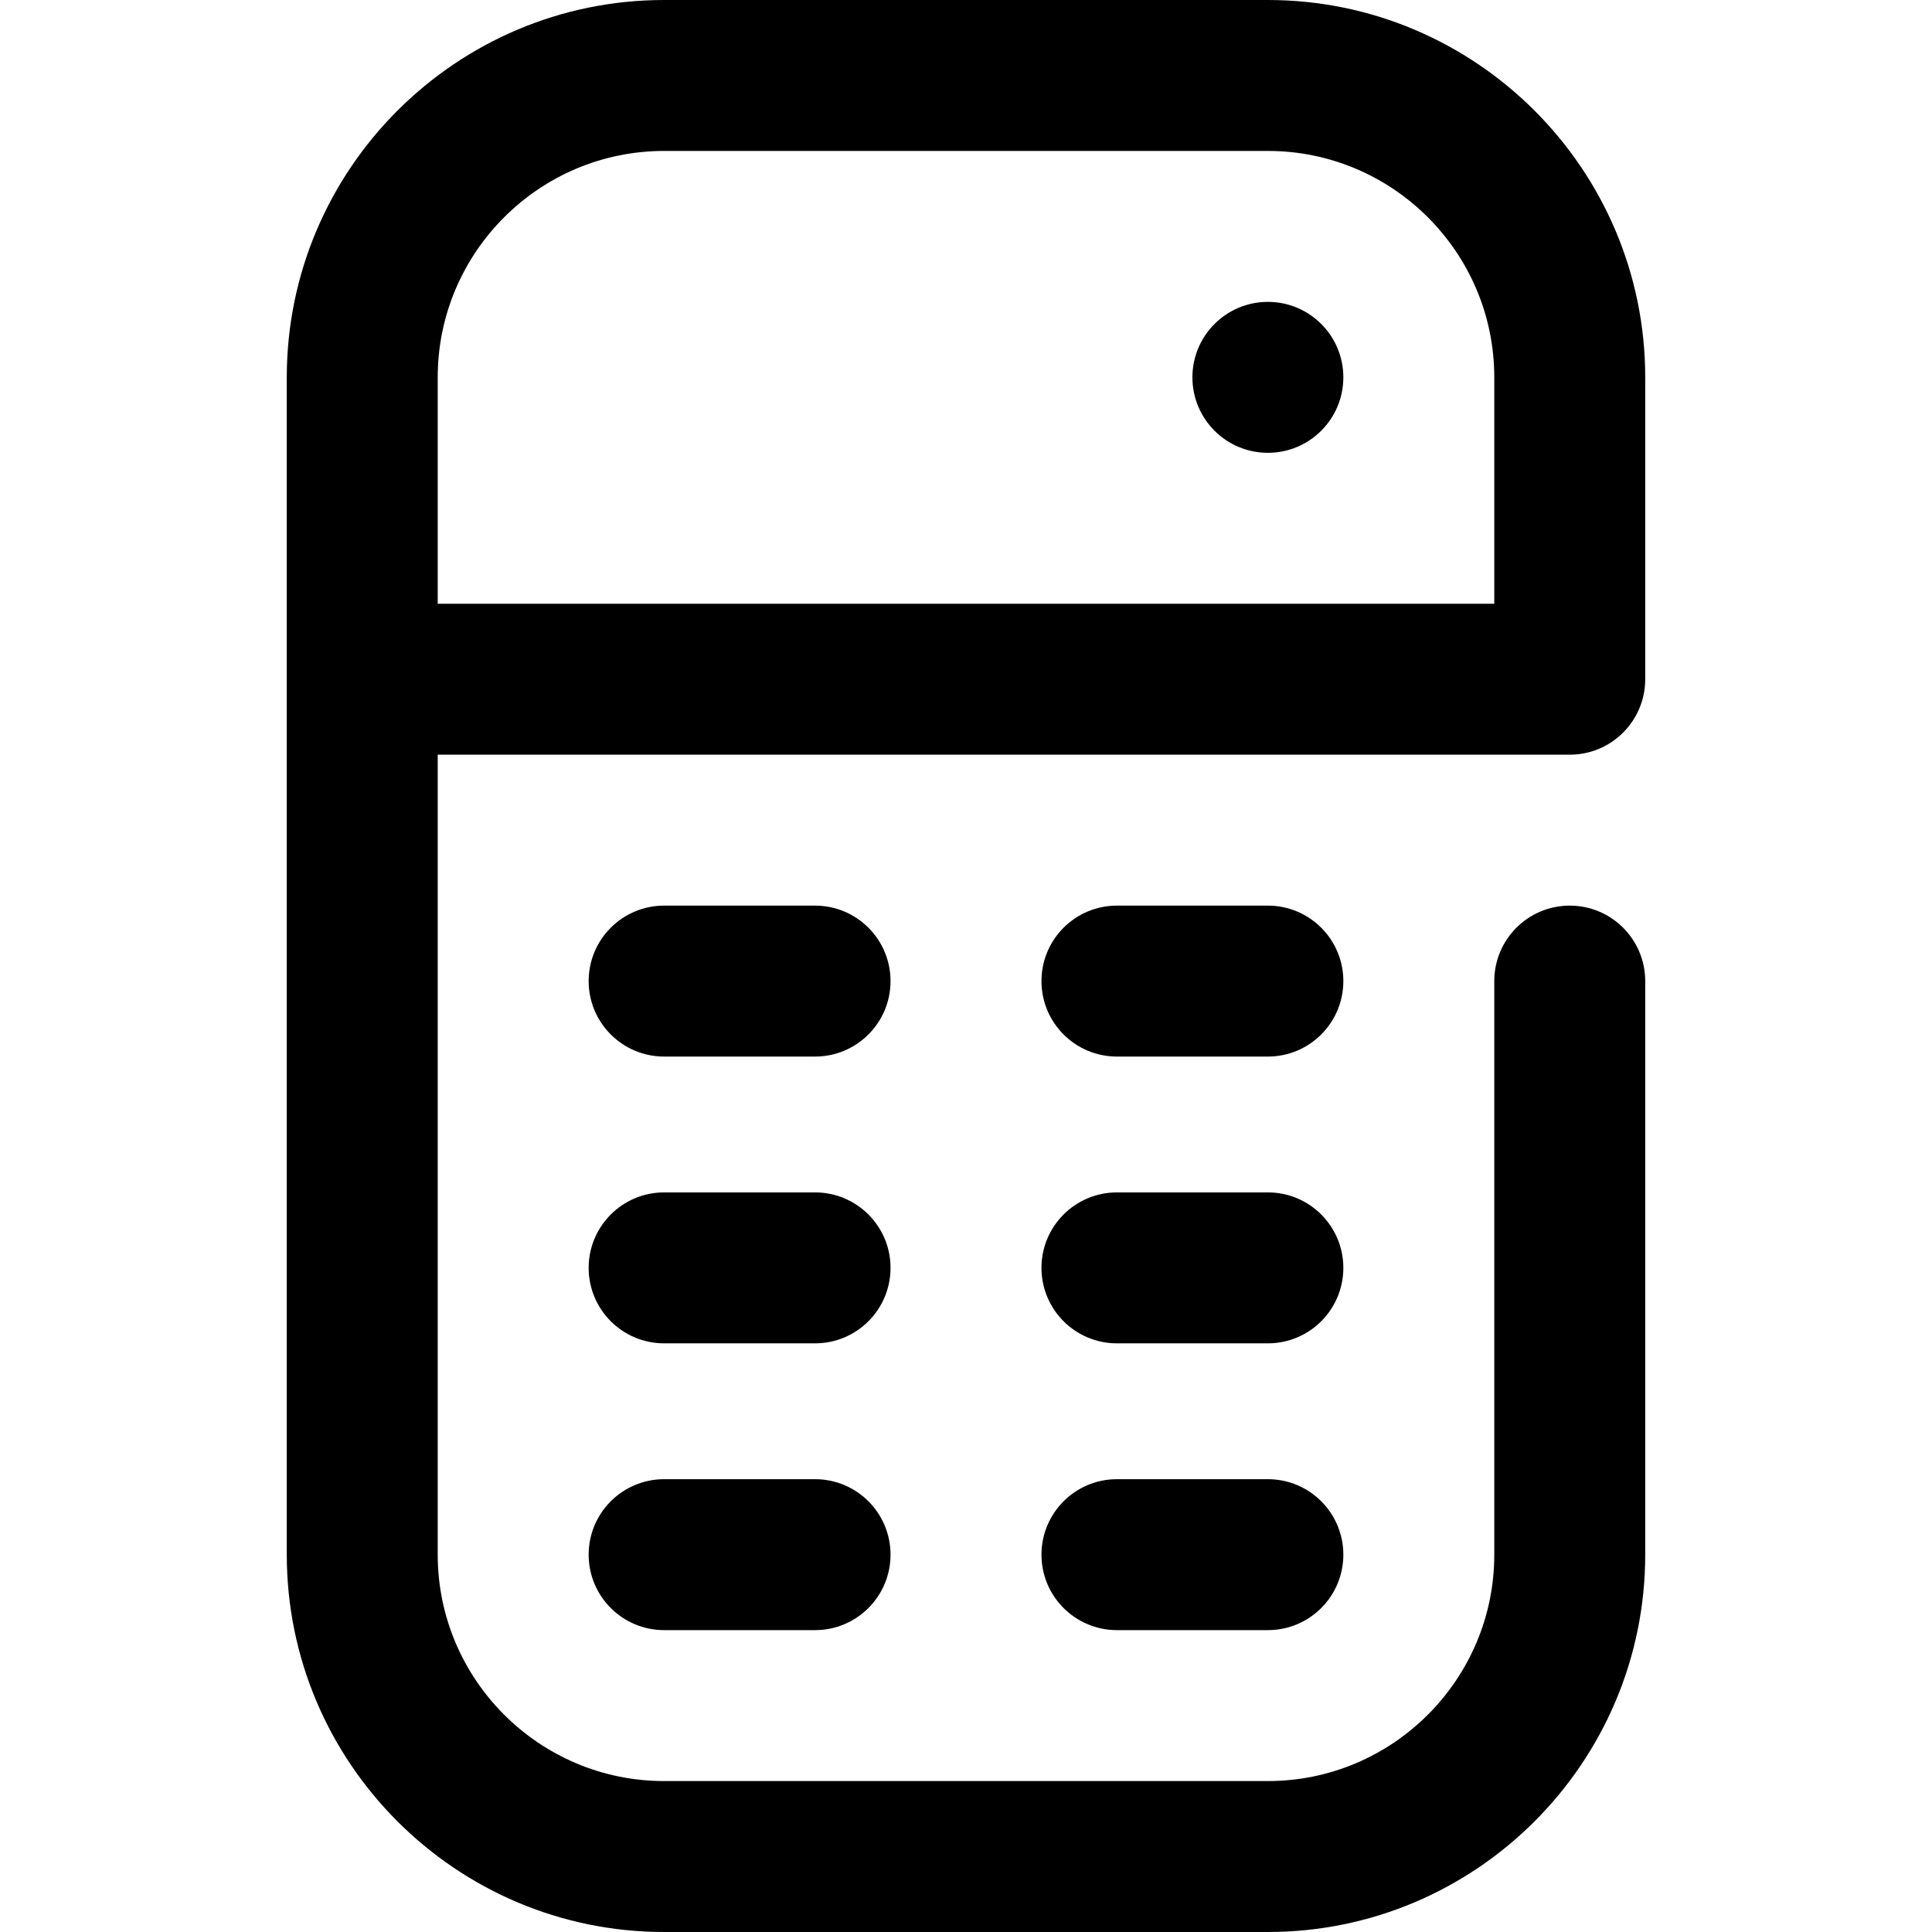
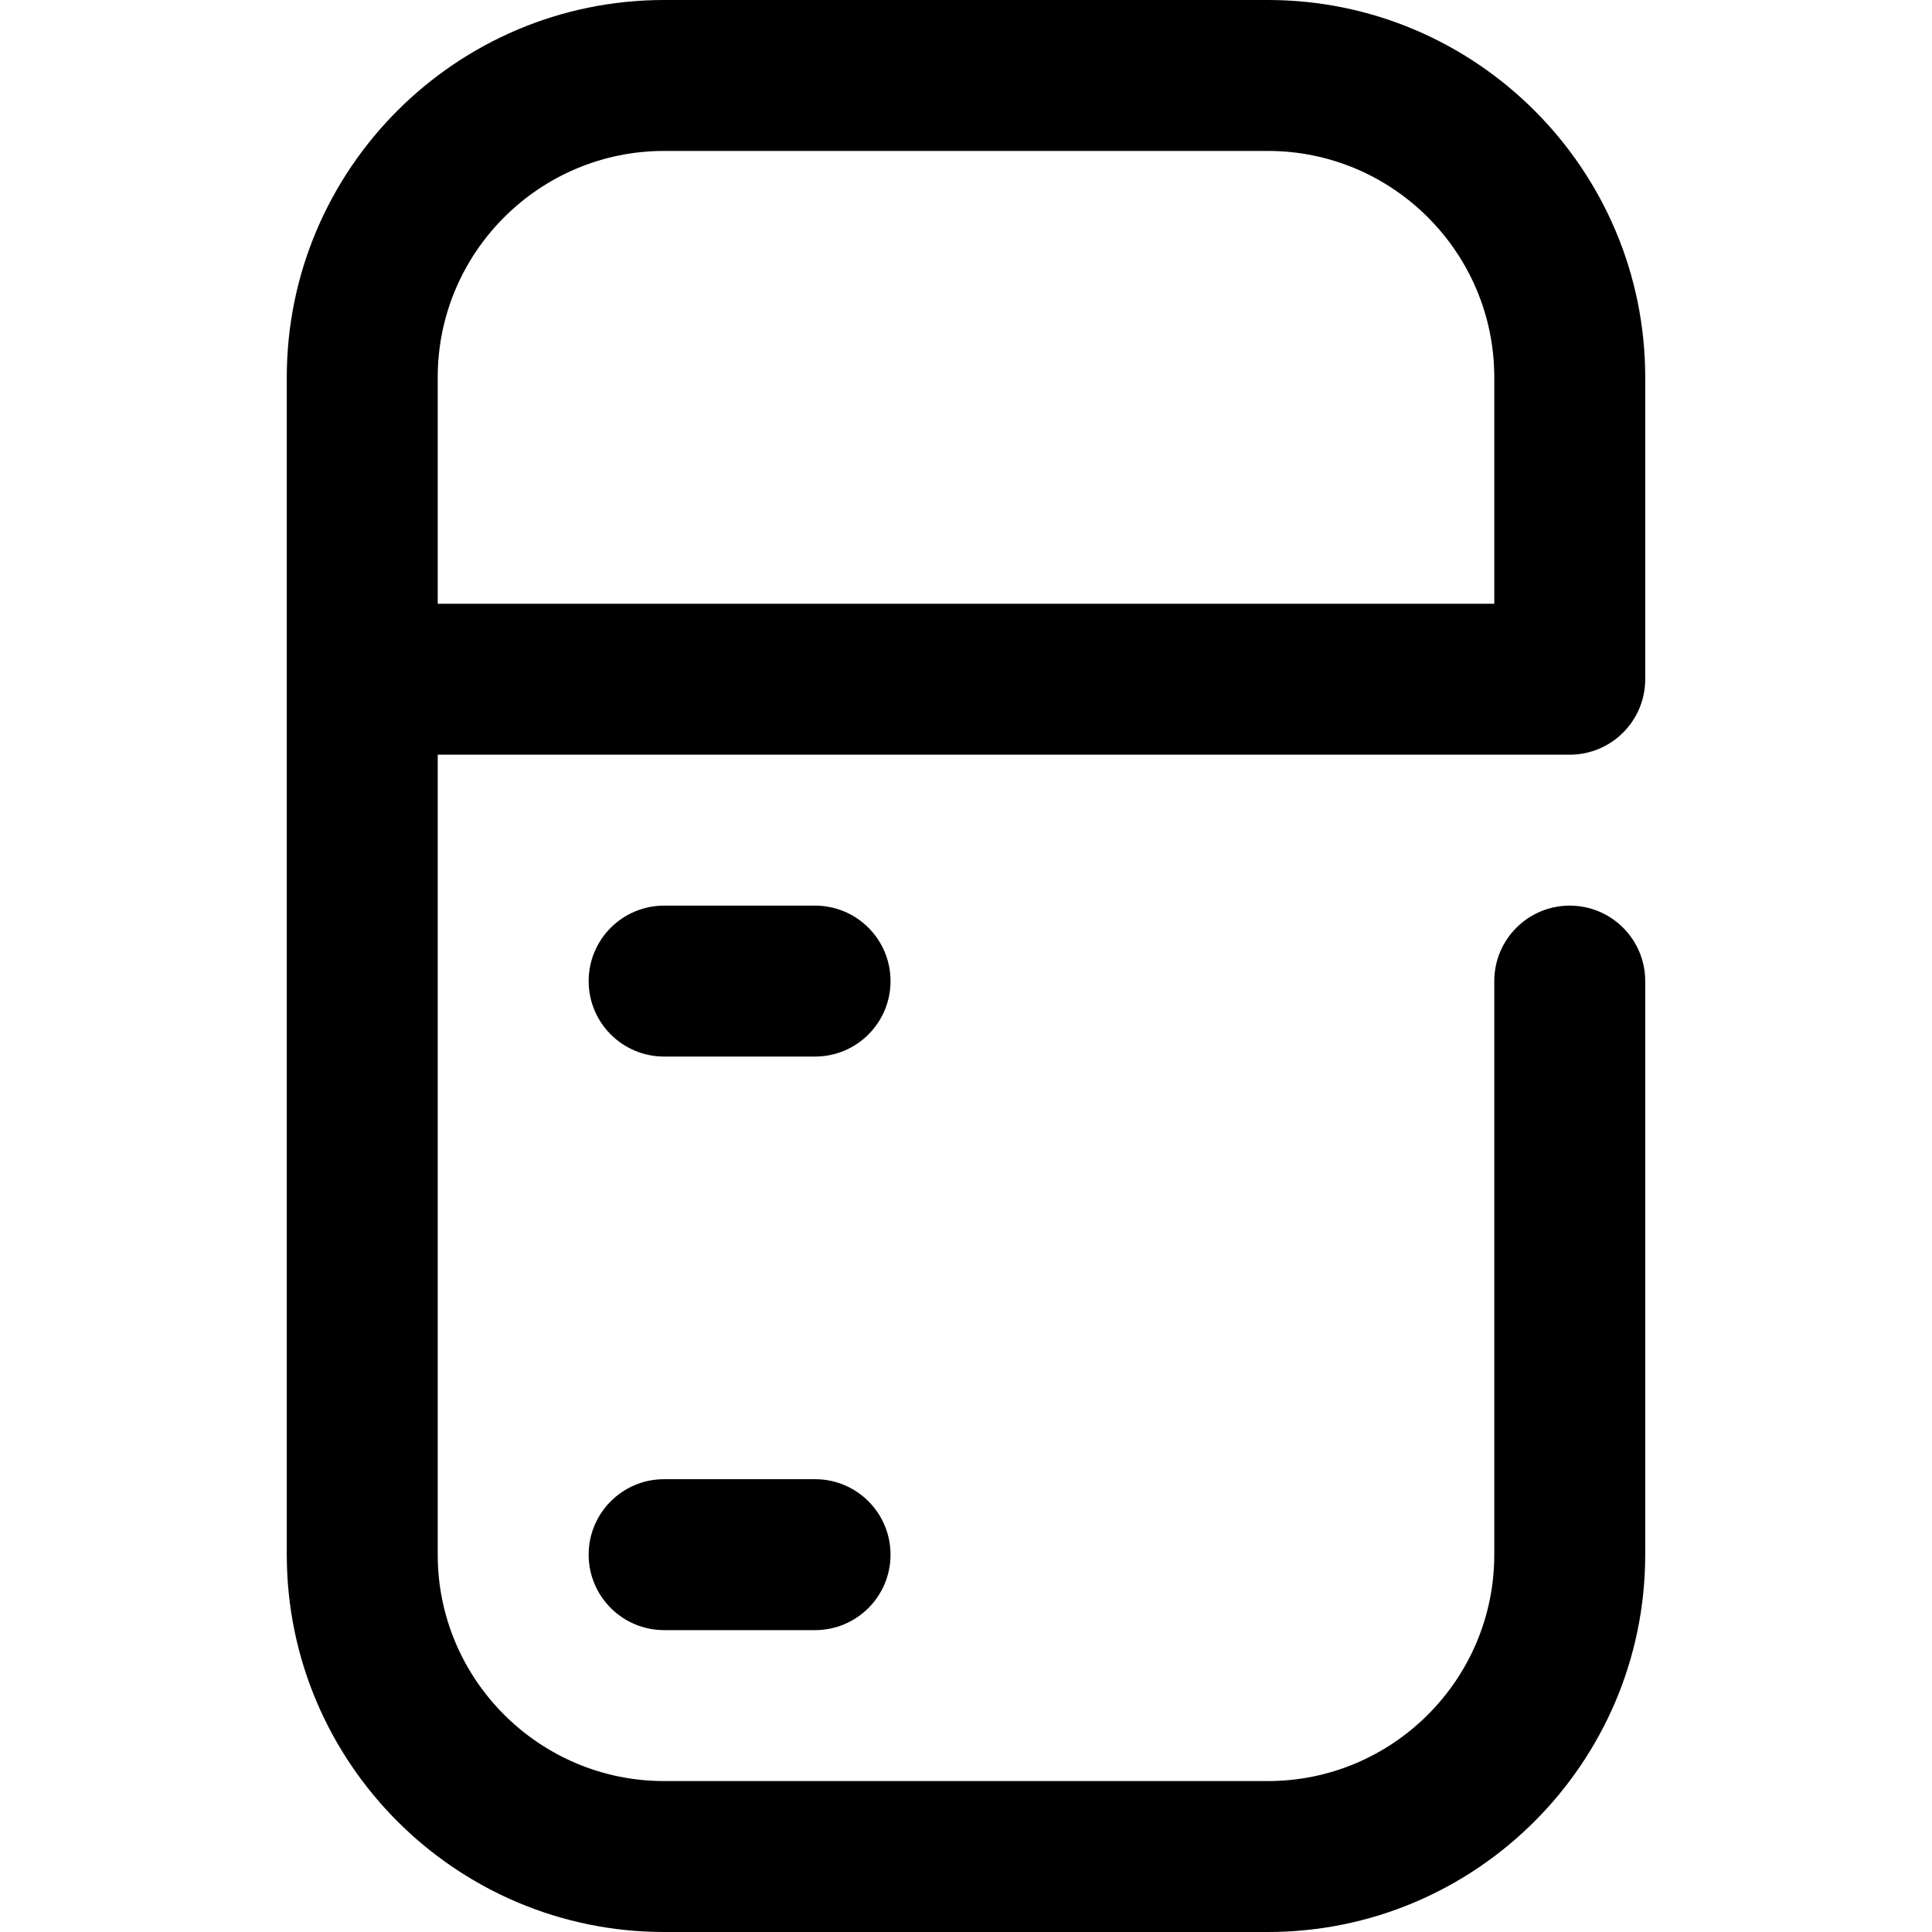
<svg xmlns="http://www.w3.org/2000/svg" id="Capa_1" enable-background="new 0 0 512 512" height="512" viewBox="0 0 512 512" width="512">
  <g id="Calculator">
    <g>
-       <circle cx="336" cy="100" r="20" />
-     </g>
+       </g>
    <g>
      <g>
        <path d="m336 512h-160c-55.141 0-100-44.86-100-100v-312c0-55.14 44.859-100 100-100h160c55.141 0 100 44.86 100 100v80c0 11.046-8.954 20-20 20h-300v212c0 33.084 26.916 60 60 60h160c33.084 0 60-26.916 60-60v-152c0-11.046 8.954-20 20-20s20 8.954 20 20v152c0 55.14-44.859 100-100 100zm-220-352h280v-60c0-33.084-26.916-60-60-60h-160c-33.084 0-60 26.916-60 60z" />
      </g>
      <g>
        <path d="m216 280h-40c-11.046 0-20-8.954-20-20s8.954-20 20-20h40c11.046 0 20 8.954 20 20s-8.954 20-20 20z" />
      </g>
      <g>
-         <path d="m336 280h-40c-11.046 0-20-8.954-20-20s8.954-20 20-20h40c11.046 0 20 8.954 20 20s-8.954 20-20 20z" />
-       </g>
+         </g>
      <g>
-         <path d="m336 356h-40c-11.046 0-20-8.954-20-20s8.954-20 20-20h40c11.046 0 20 8.954 20 20s-8.954 20-20 20z" />
-       </g>
+         </g>
      <g>
-         <path d="m336 432h-40c-11.046 0-20-8.954-20-20s8.954-20 20-20h40c11.046 0 20 8.954 20 20s-8.954 20-20 20z" />
-       </g>
+         </g>
      <g>
        <path d="m216 432h-40c-11.046 0-20-8.954-20-20s8.954-20 20-20h40c11.046 0 20 8.954 20 20s-8.954 20-20 20z" />
      </g>
      <g>
-         <path d="m216 356h-40c-11.046 0-20-8.954-20-20s8.954-20 20-20h40c11.046 0 20 8.954 20 20s-8.954 20-20 20z" />
-       </g>
+         </g>
    </g>
  </g>
</svg>